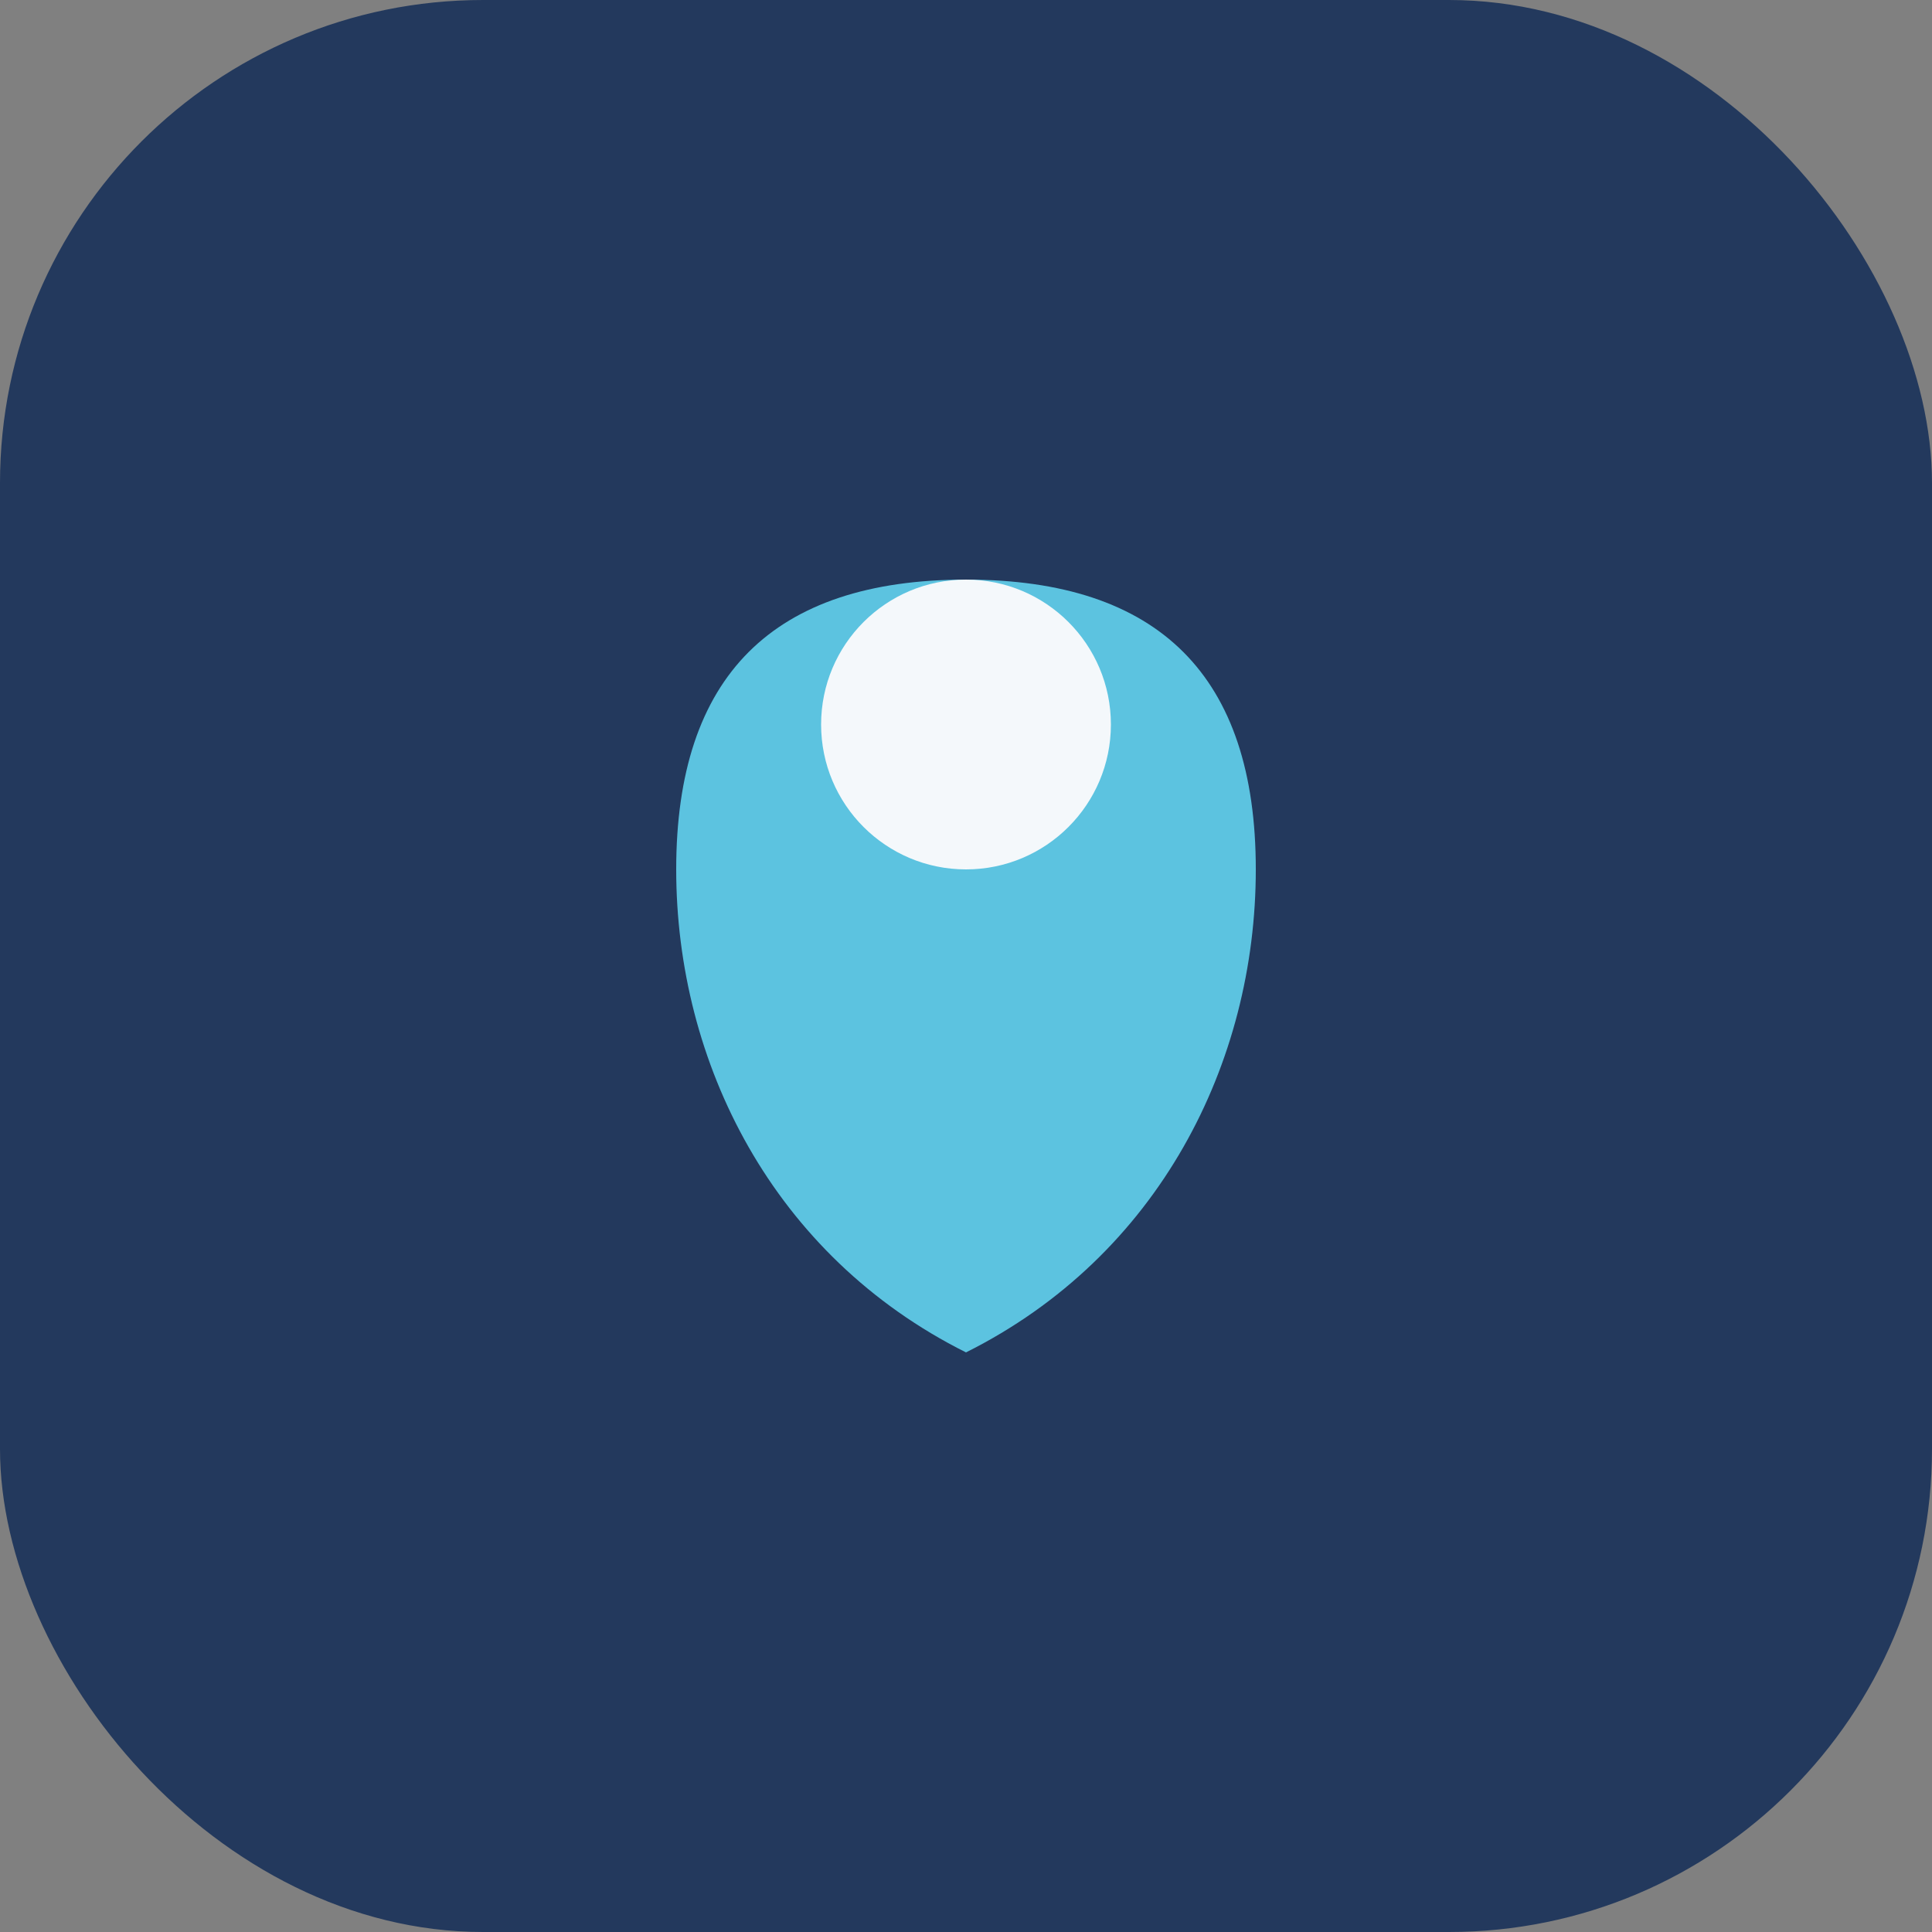
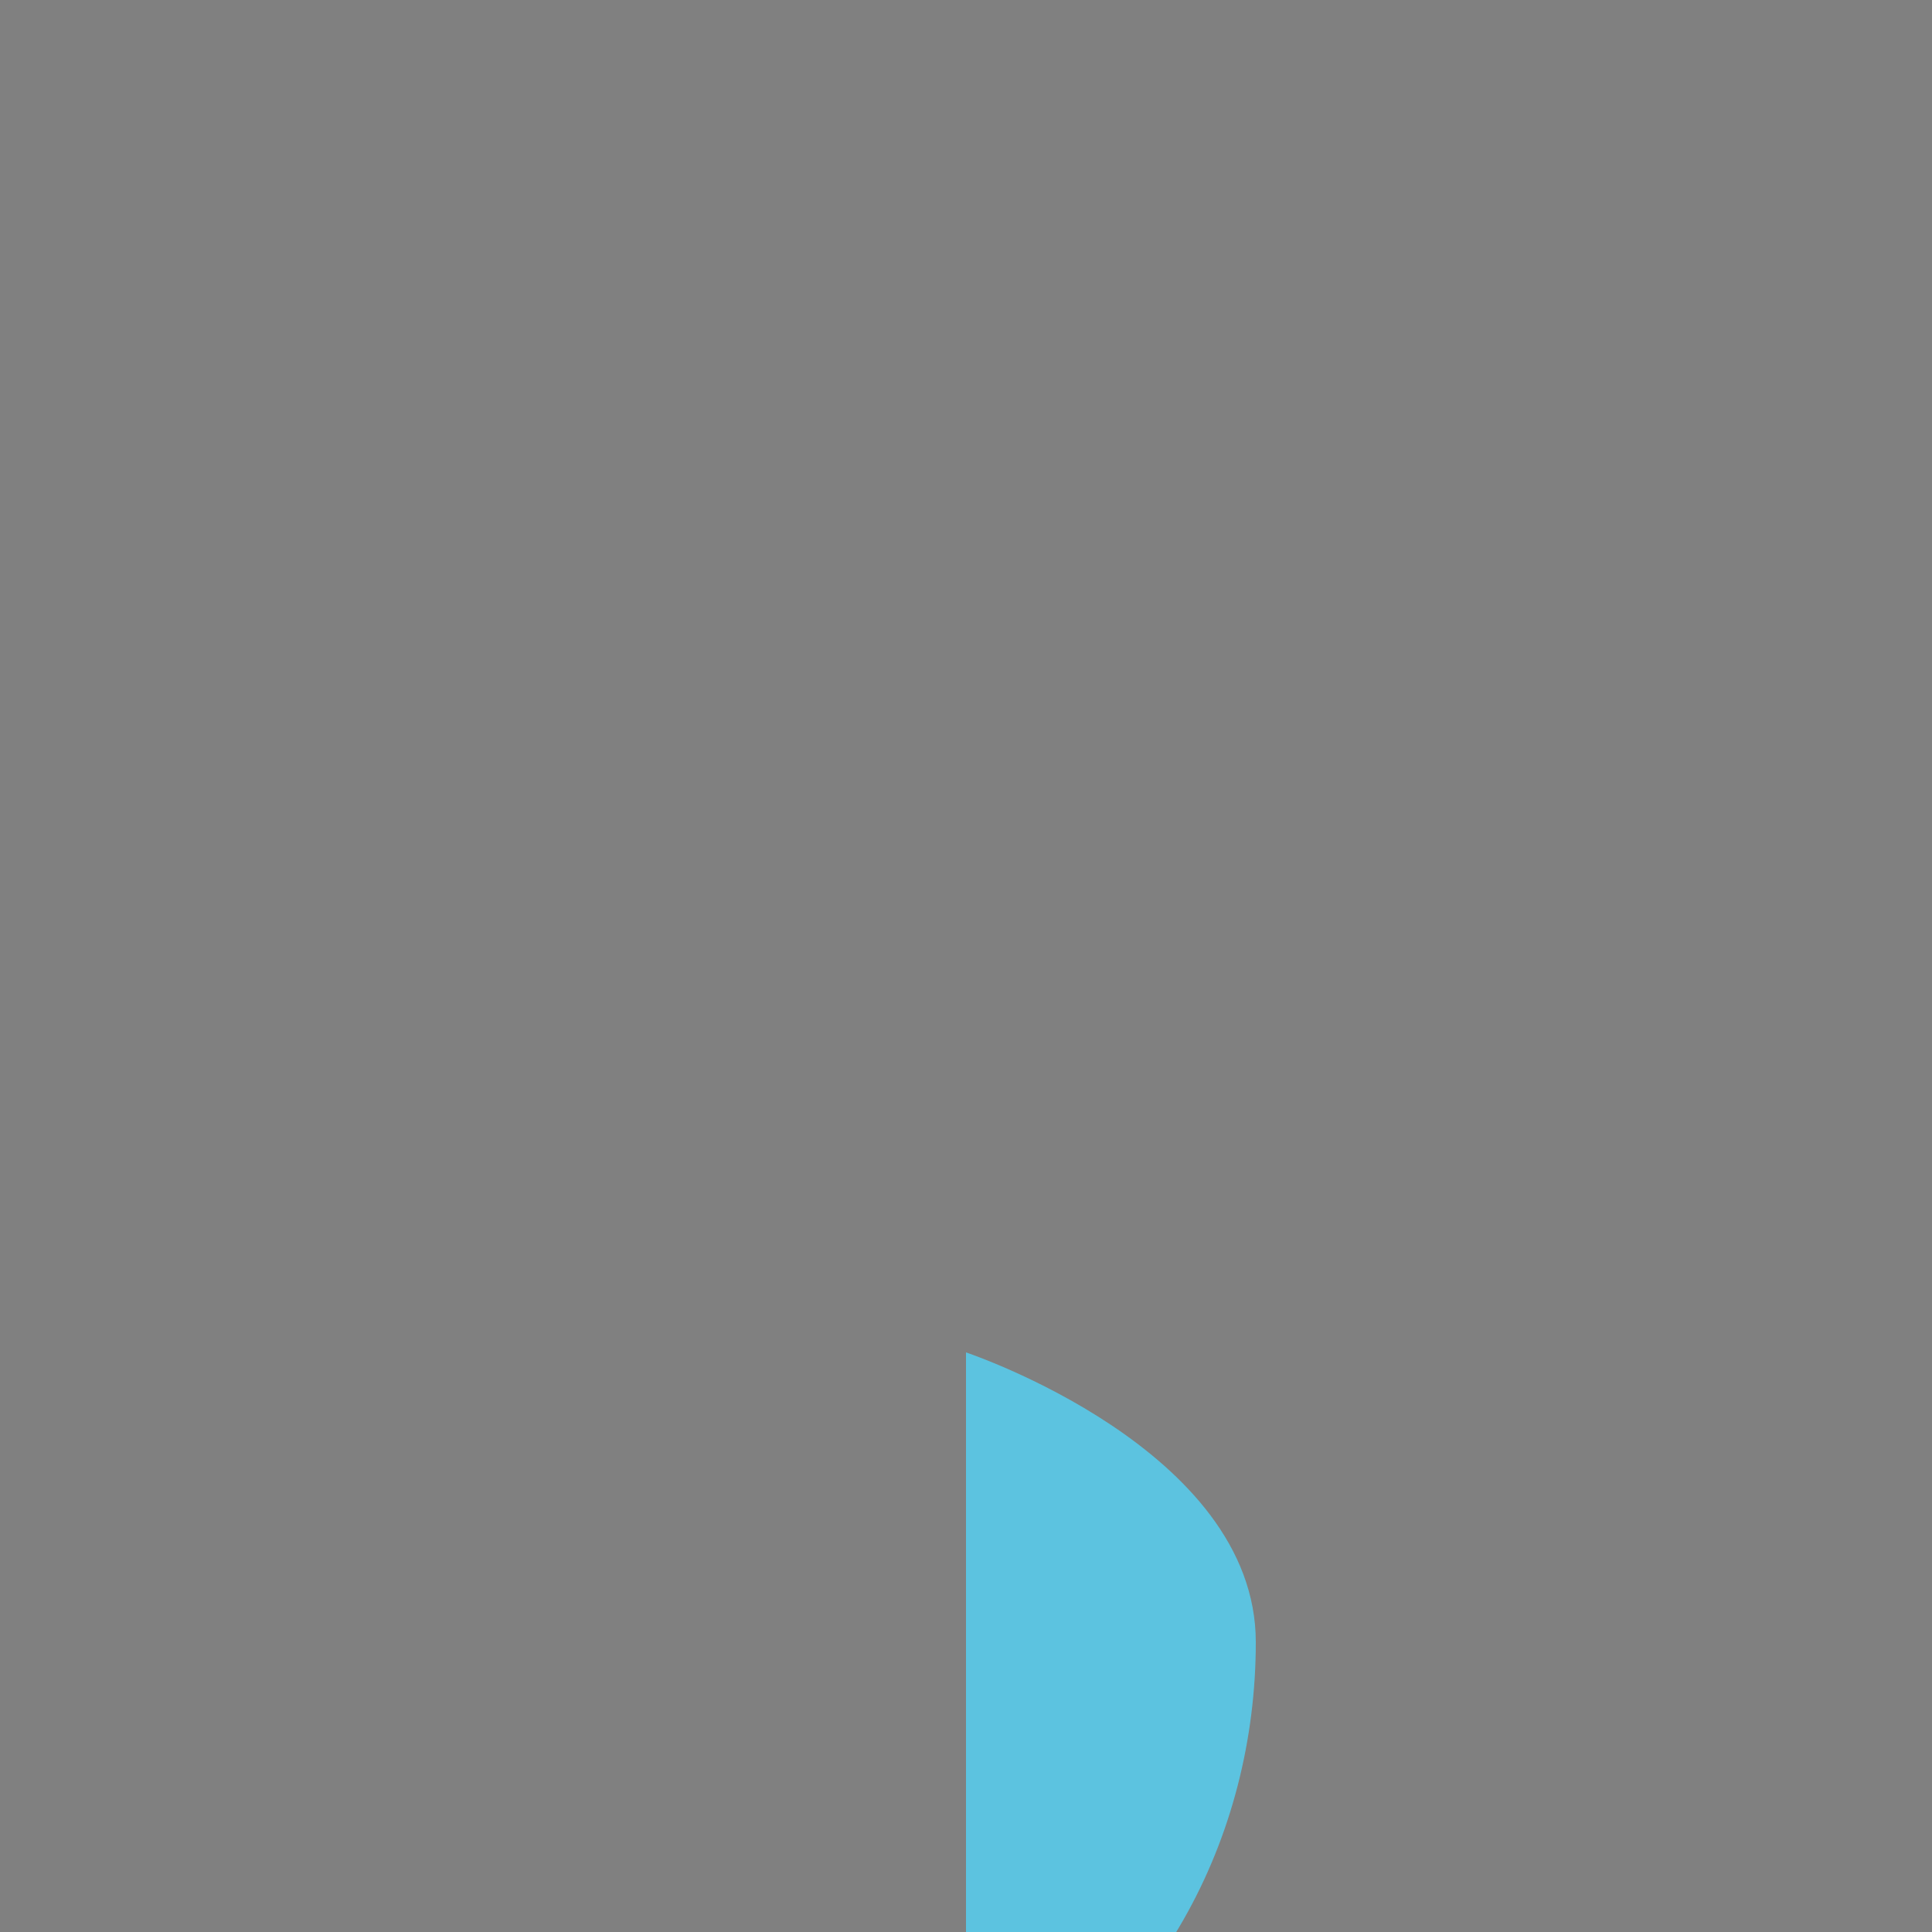
<svg xmlns="http://www.w3.org/2000/svg" width="40" height="40" viewBox="0 0 40 40">
  <rect x="0" y="0" width="40" height="40" fill="#808080" stroke="none" />
-   <rect width="40" height="40" rx="10" fill="#23395d" />
-   <path d="M20 28c-4-2-6-6-6-10 0-4 2-6 6-6s6 2 6 6c0 4-2 8-6 10z" fill="#5cc3e0" />
-   <circle cx="20" cy="15" r="3" fill="#f4f8fb" />
+   <path d="M20 28s6 2 6 6c0 4-2 8-6 10z" fill="#5cc3e0" />
</svg>